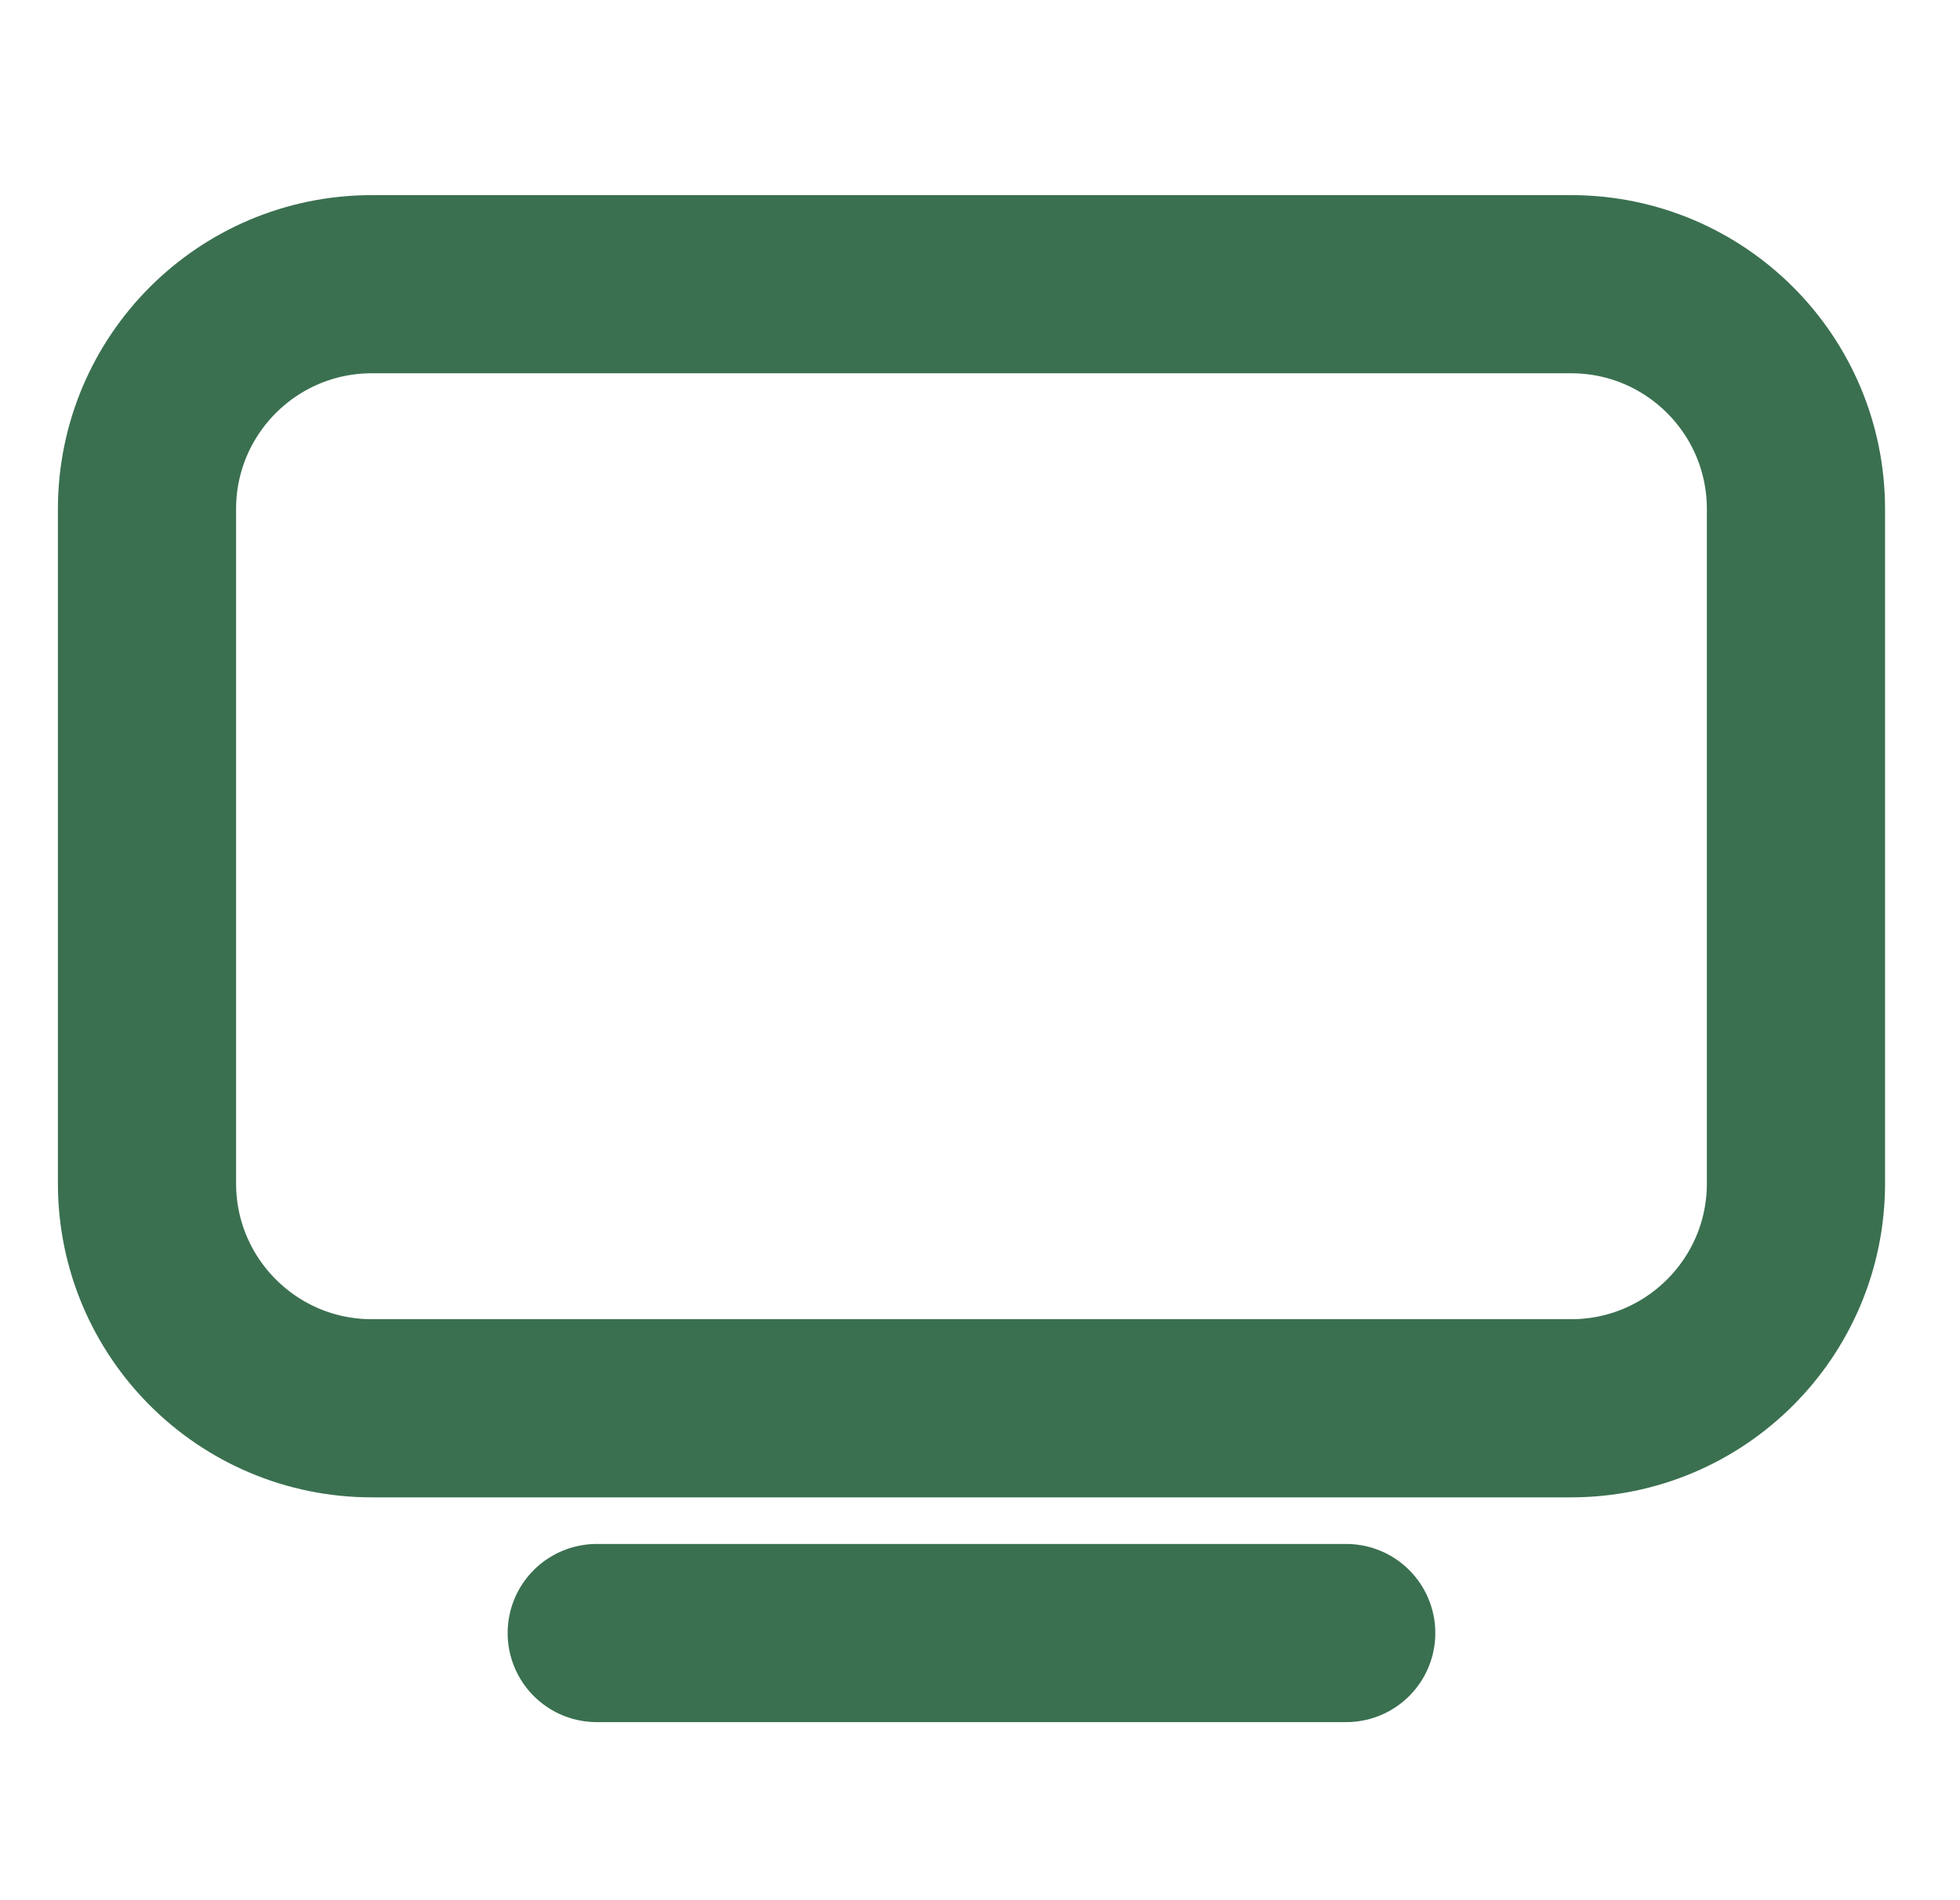
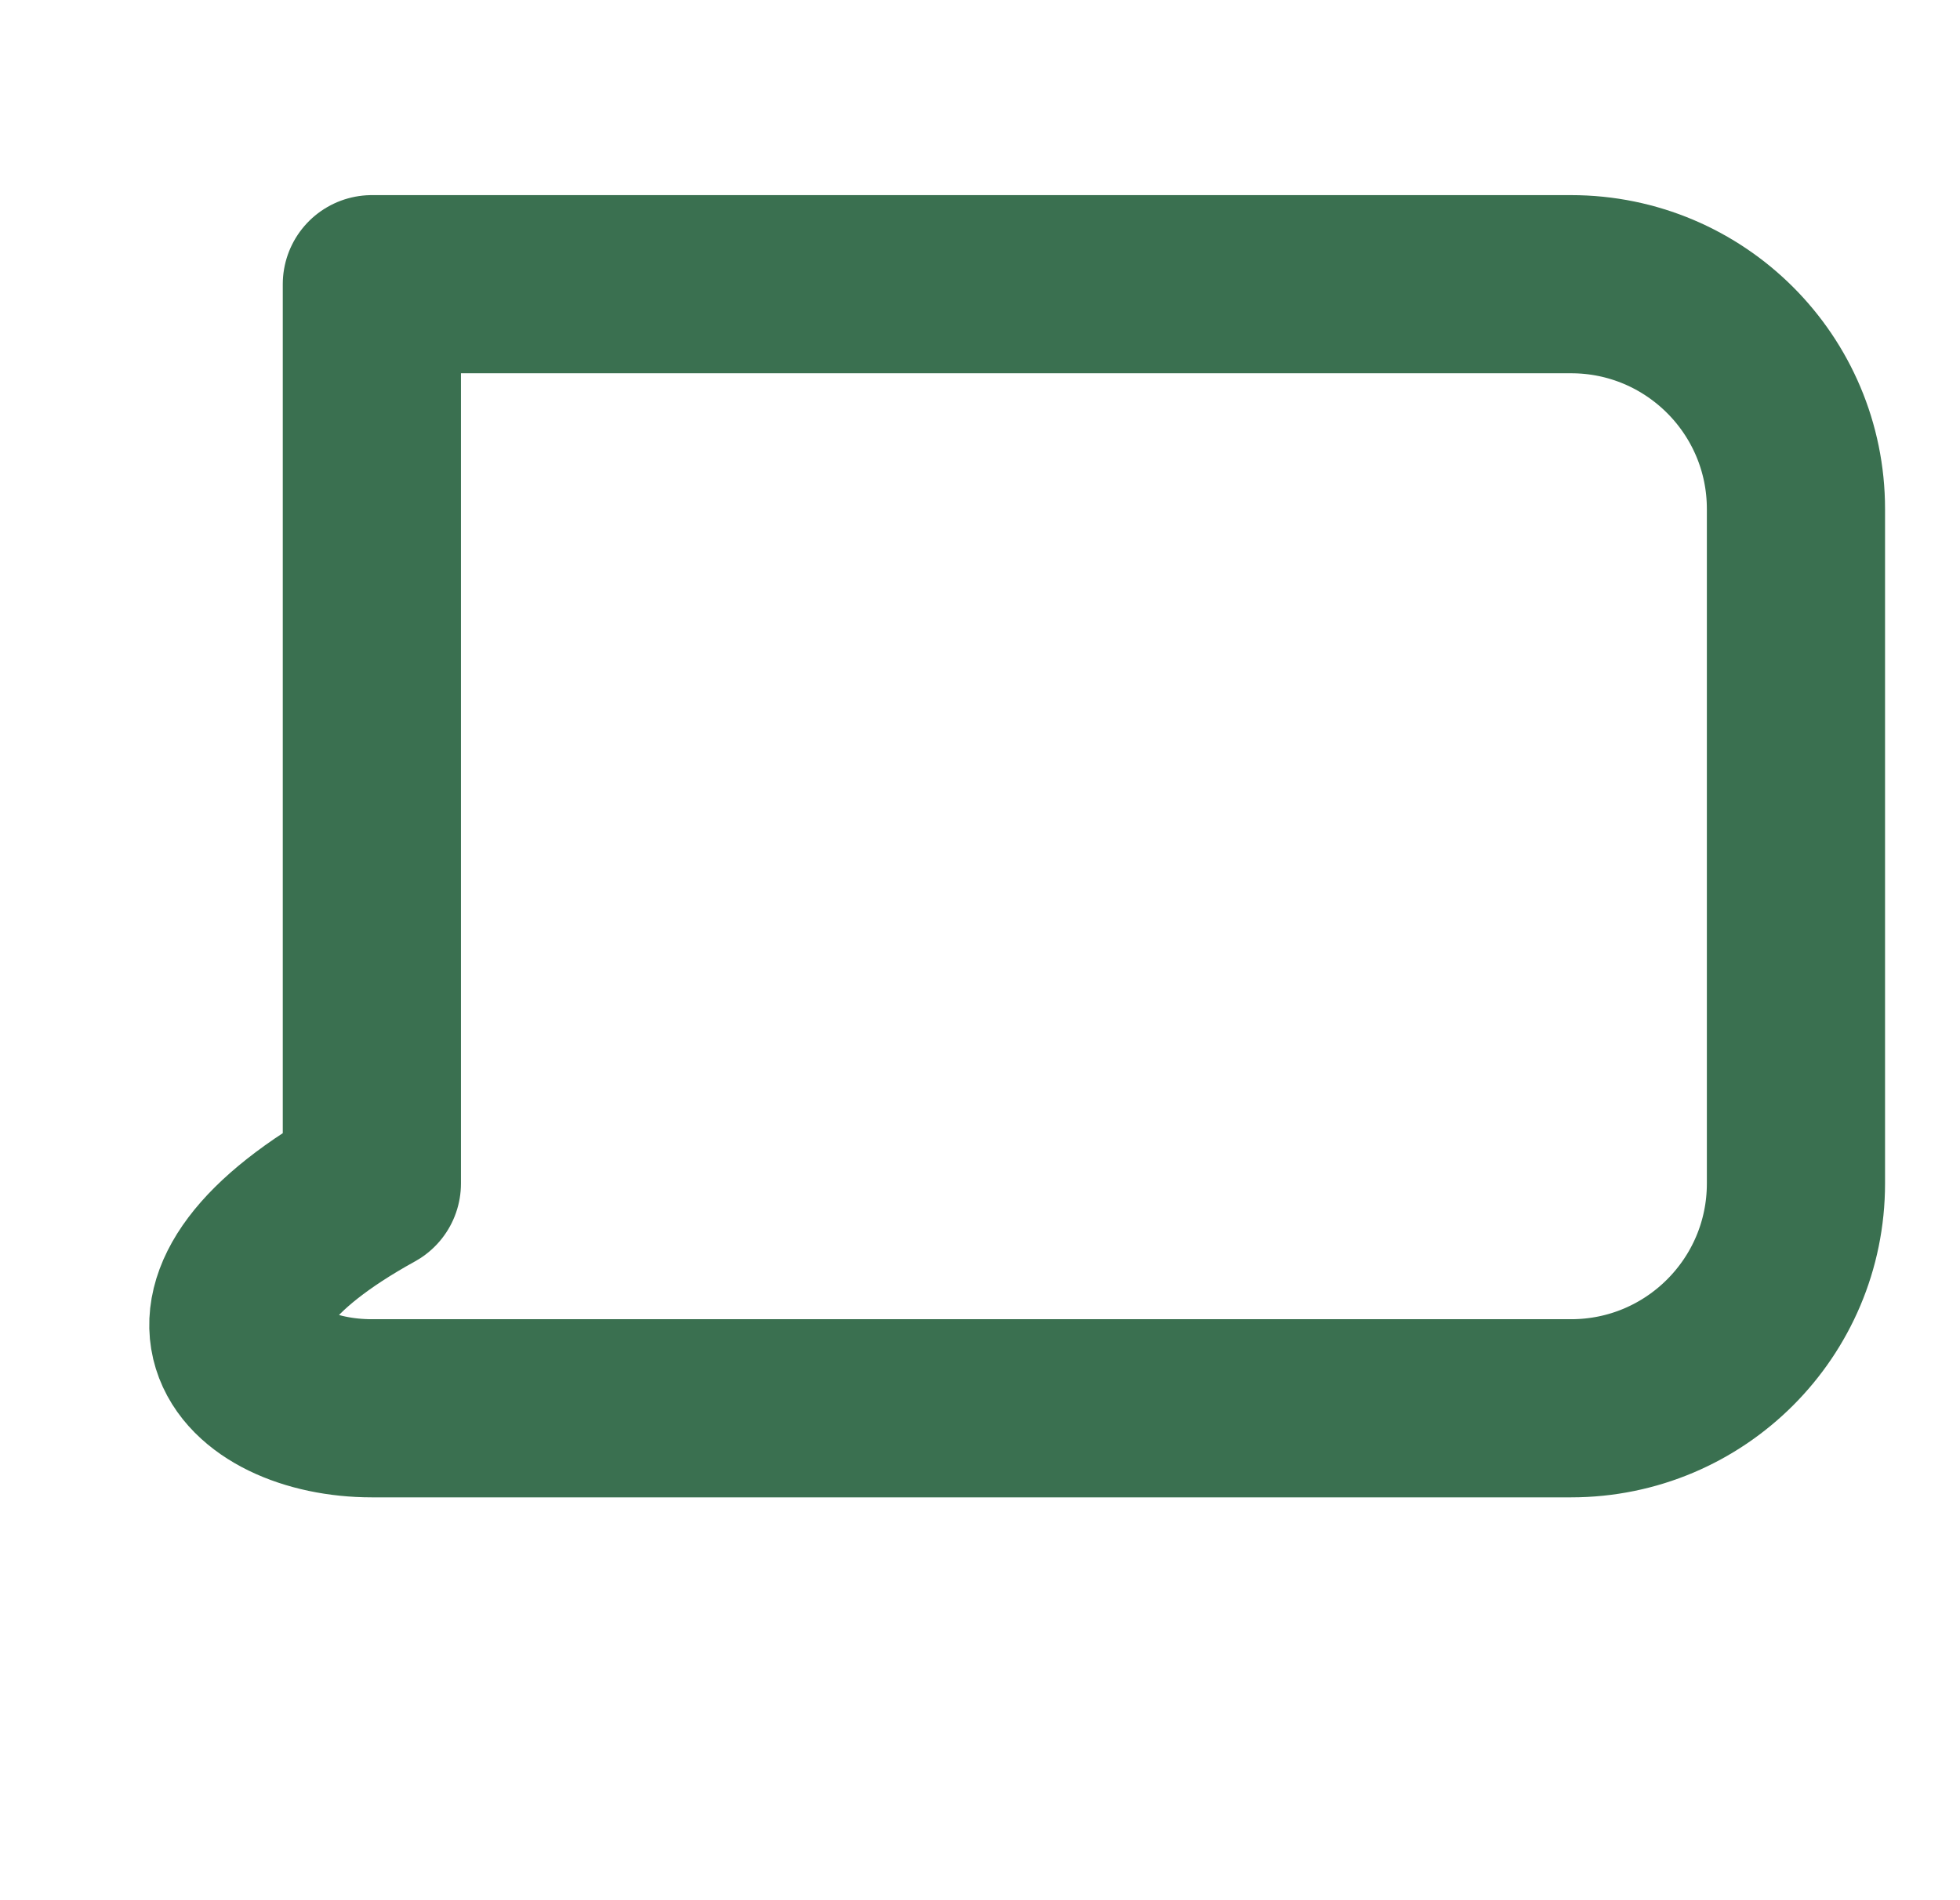
<svg xmlns="http://www.w3.org/2000/svg" width="33" height="32" viewBox="0 0 33 32" fill="none">
-   <path d="M26.452 4.786H6.261C4.17 4.786 2.475 6.481 2.475 8.572V19.93C2.475 22.021 4.17 23.716 6.261 23.716H26.452C28.543 23.716 30.238 22.021 30.238 19.93V8.572C30.238 6.481 28.543 4.786 26.452 4.786Z" stroke="#3A7050" stroke-width="3" stroke-linecap="round" stroke-linejoin="round" />
-   <path d="M10.047 27.501H22.666" stroke="#3A7050" stroke-width="3" stroke-linecap="round" stroke-linejoin="round" />
+   <path d="M26.452 4.786H6.261V19.93C2.475 22.021 4.17 23.716 6.261 23.716H26.452C28.543 23.716 30.238 22.021 30.238 19.93V8.572C30.238 6.481 28.543 4.786 26.452 4.786Z" stroke="#3A7050" stroke-width="3" stroke-linecap="round" stroke-linejoin="round" />
</svg>